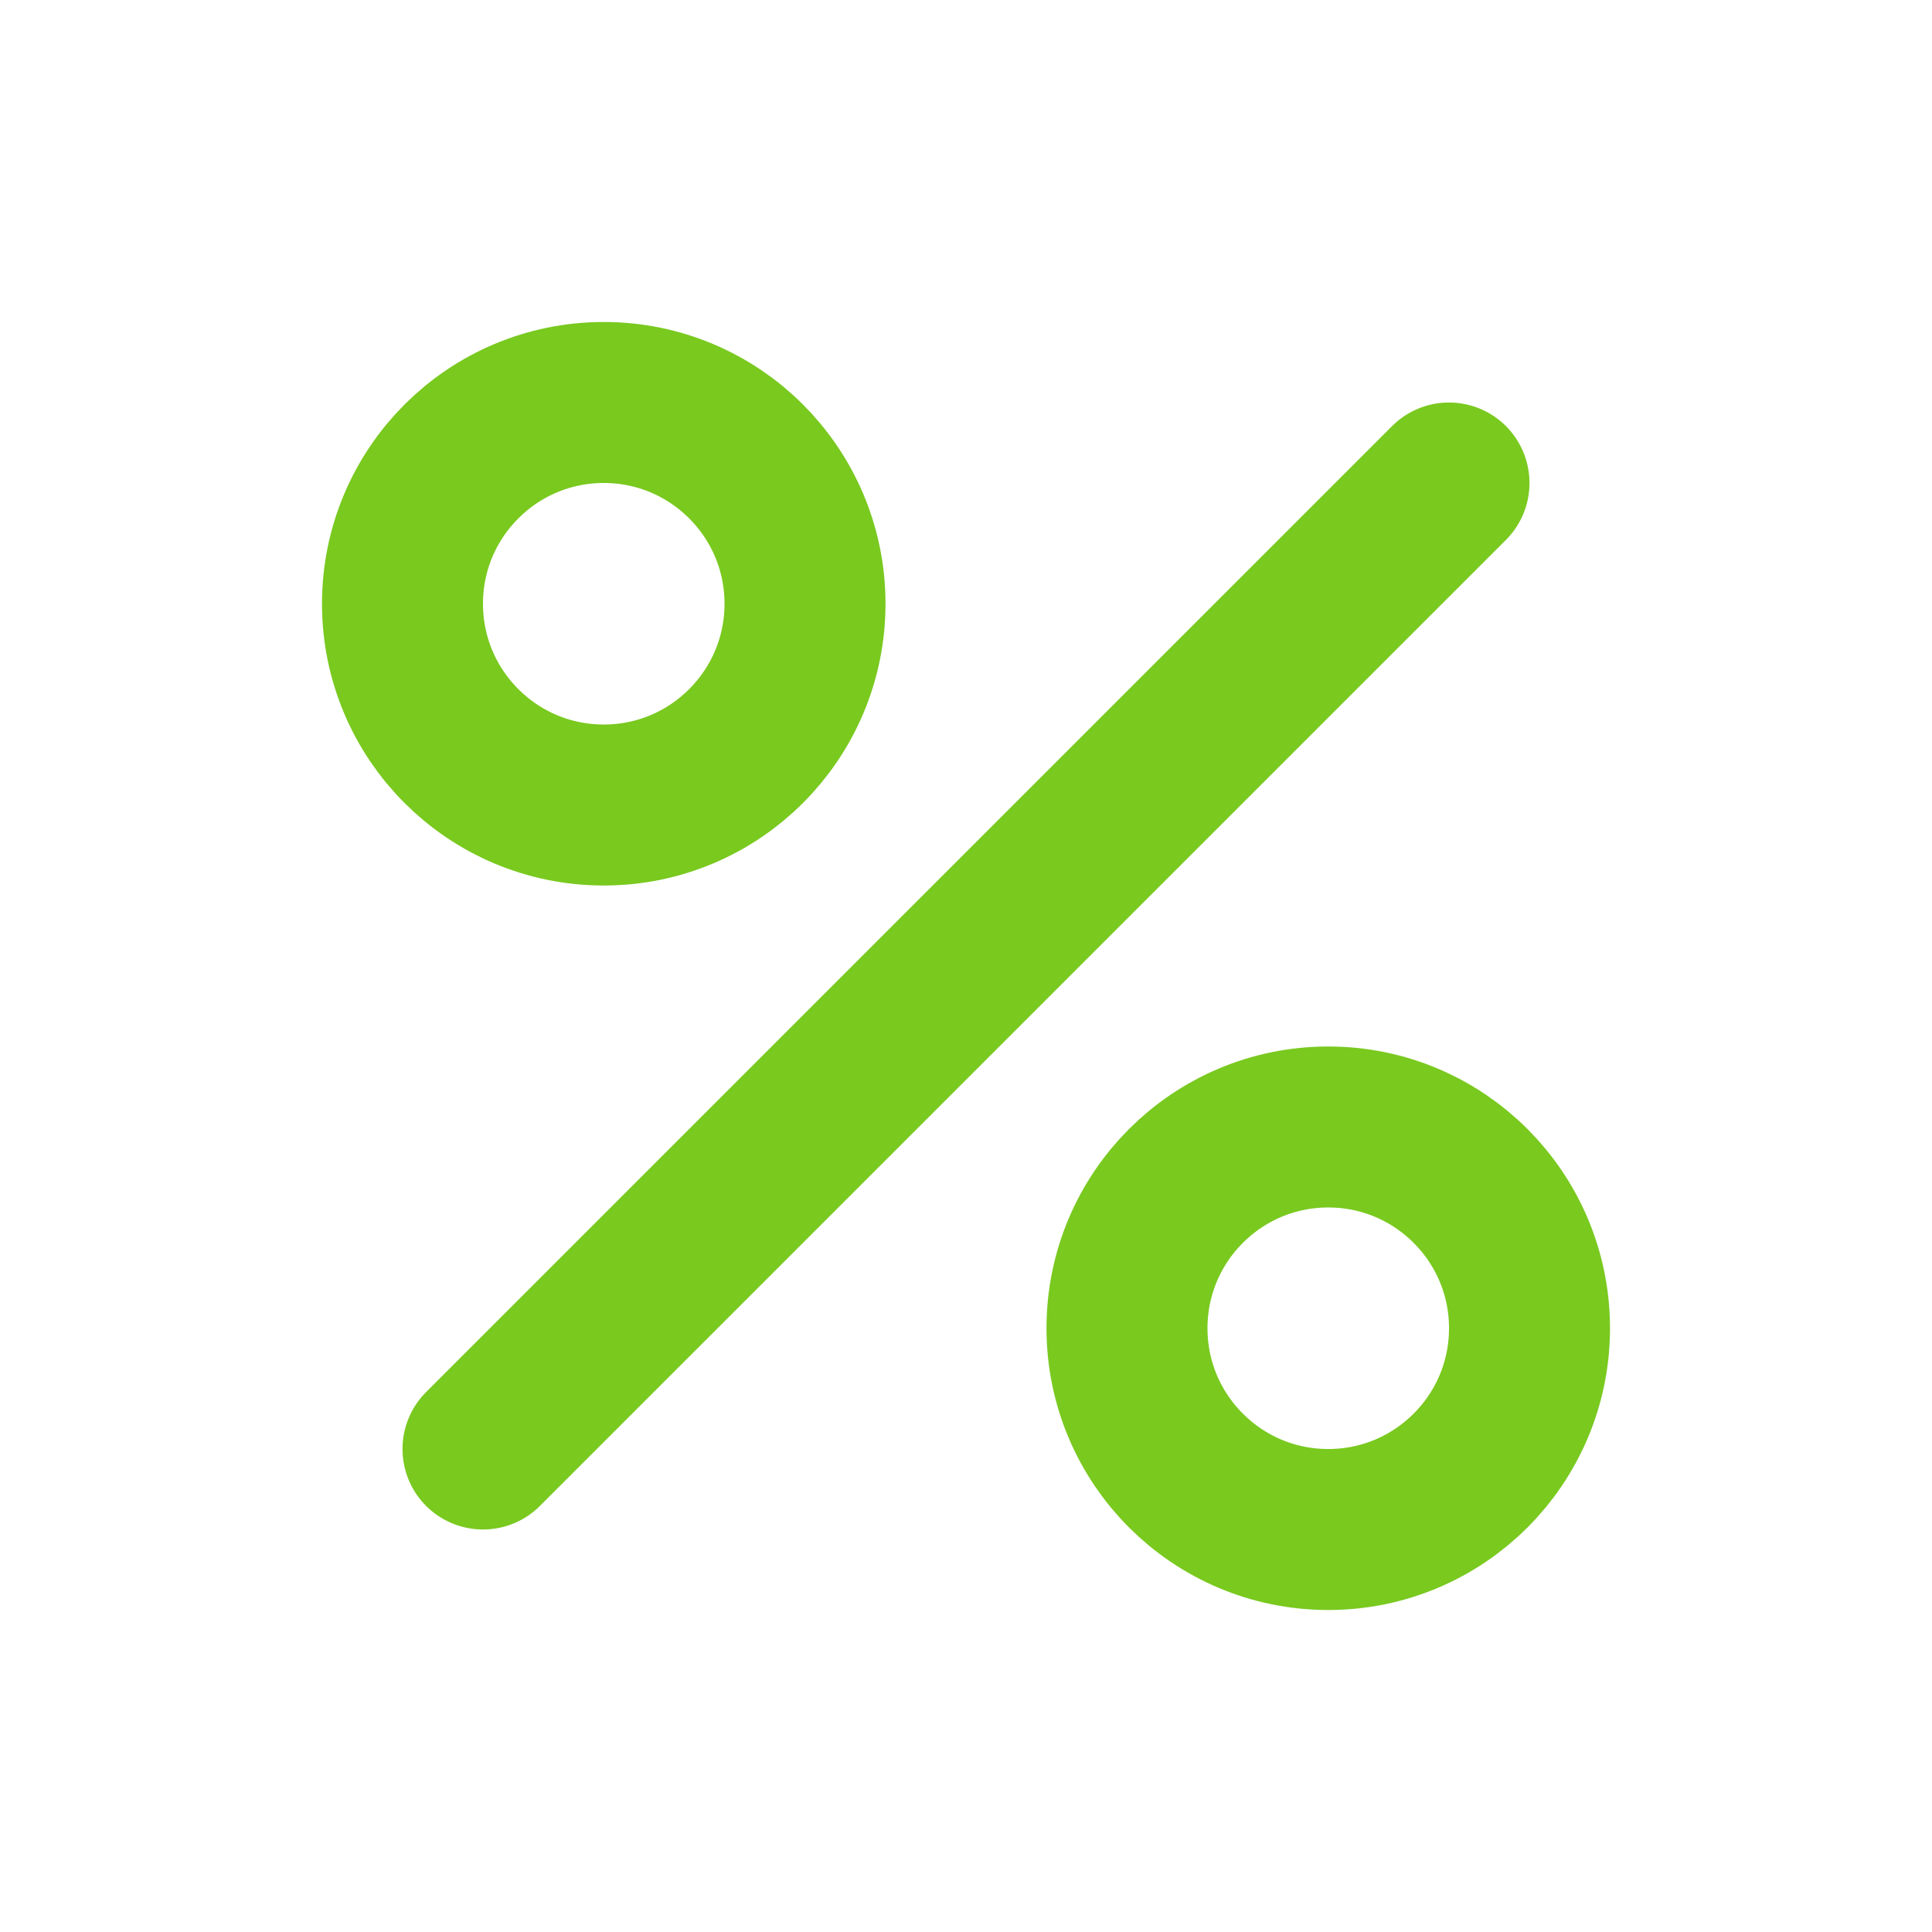
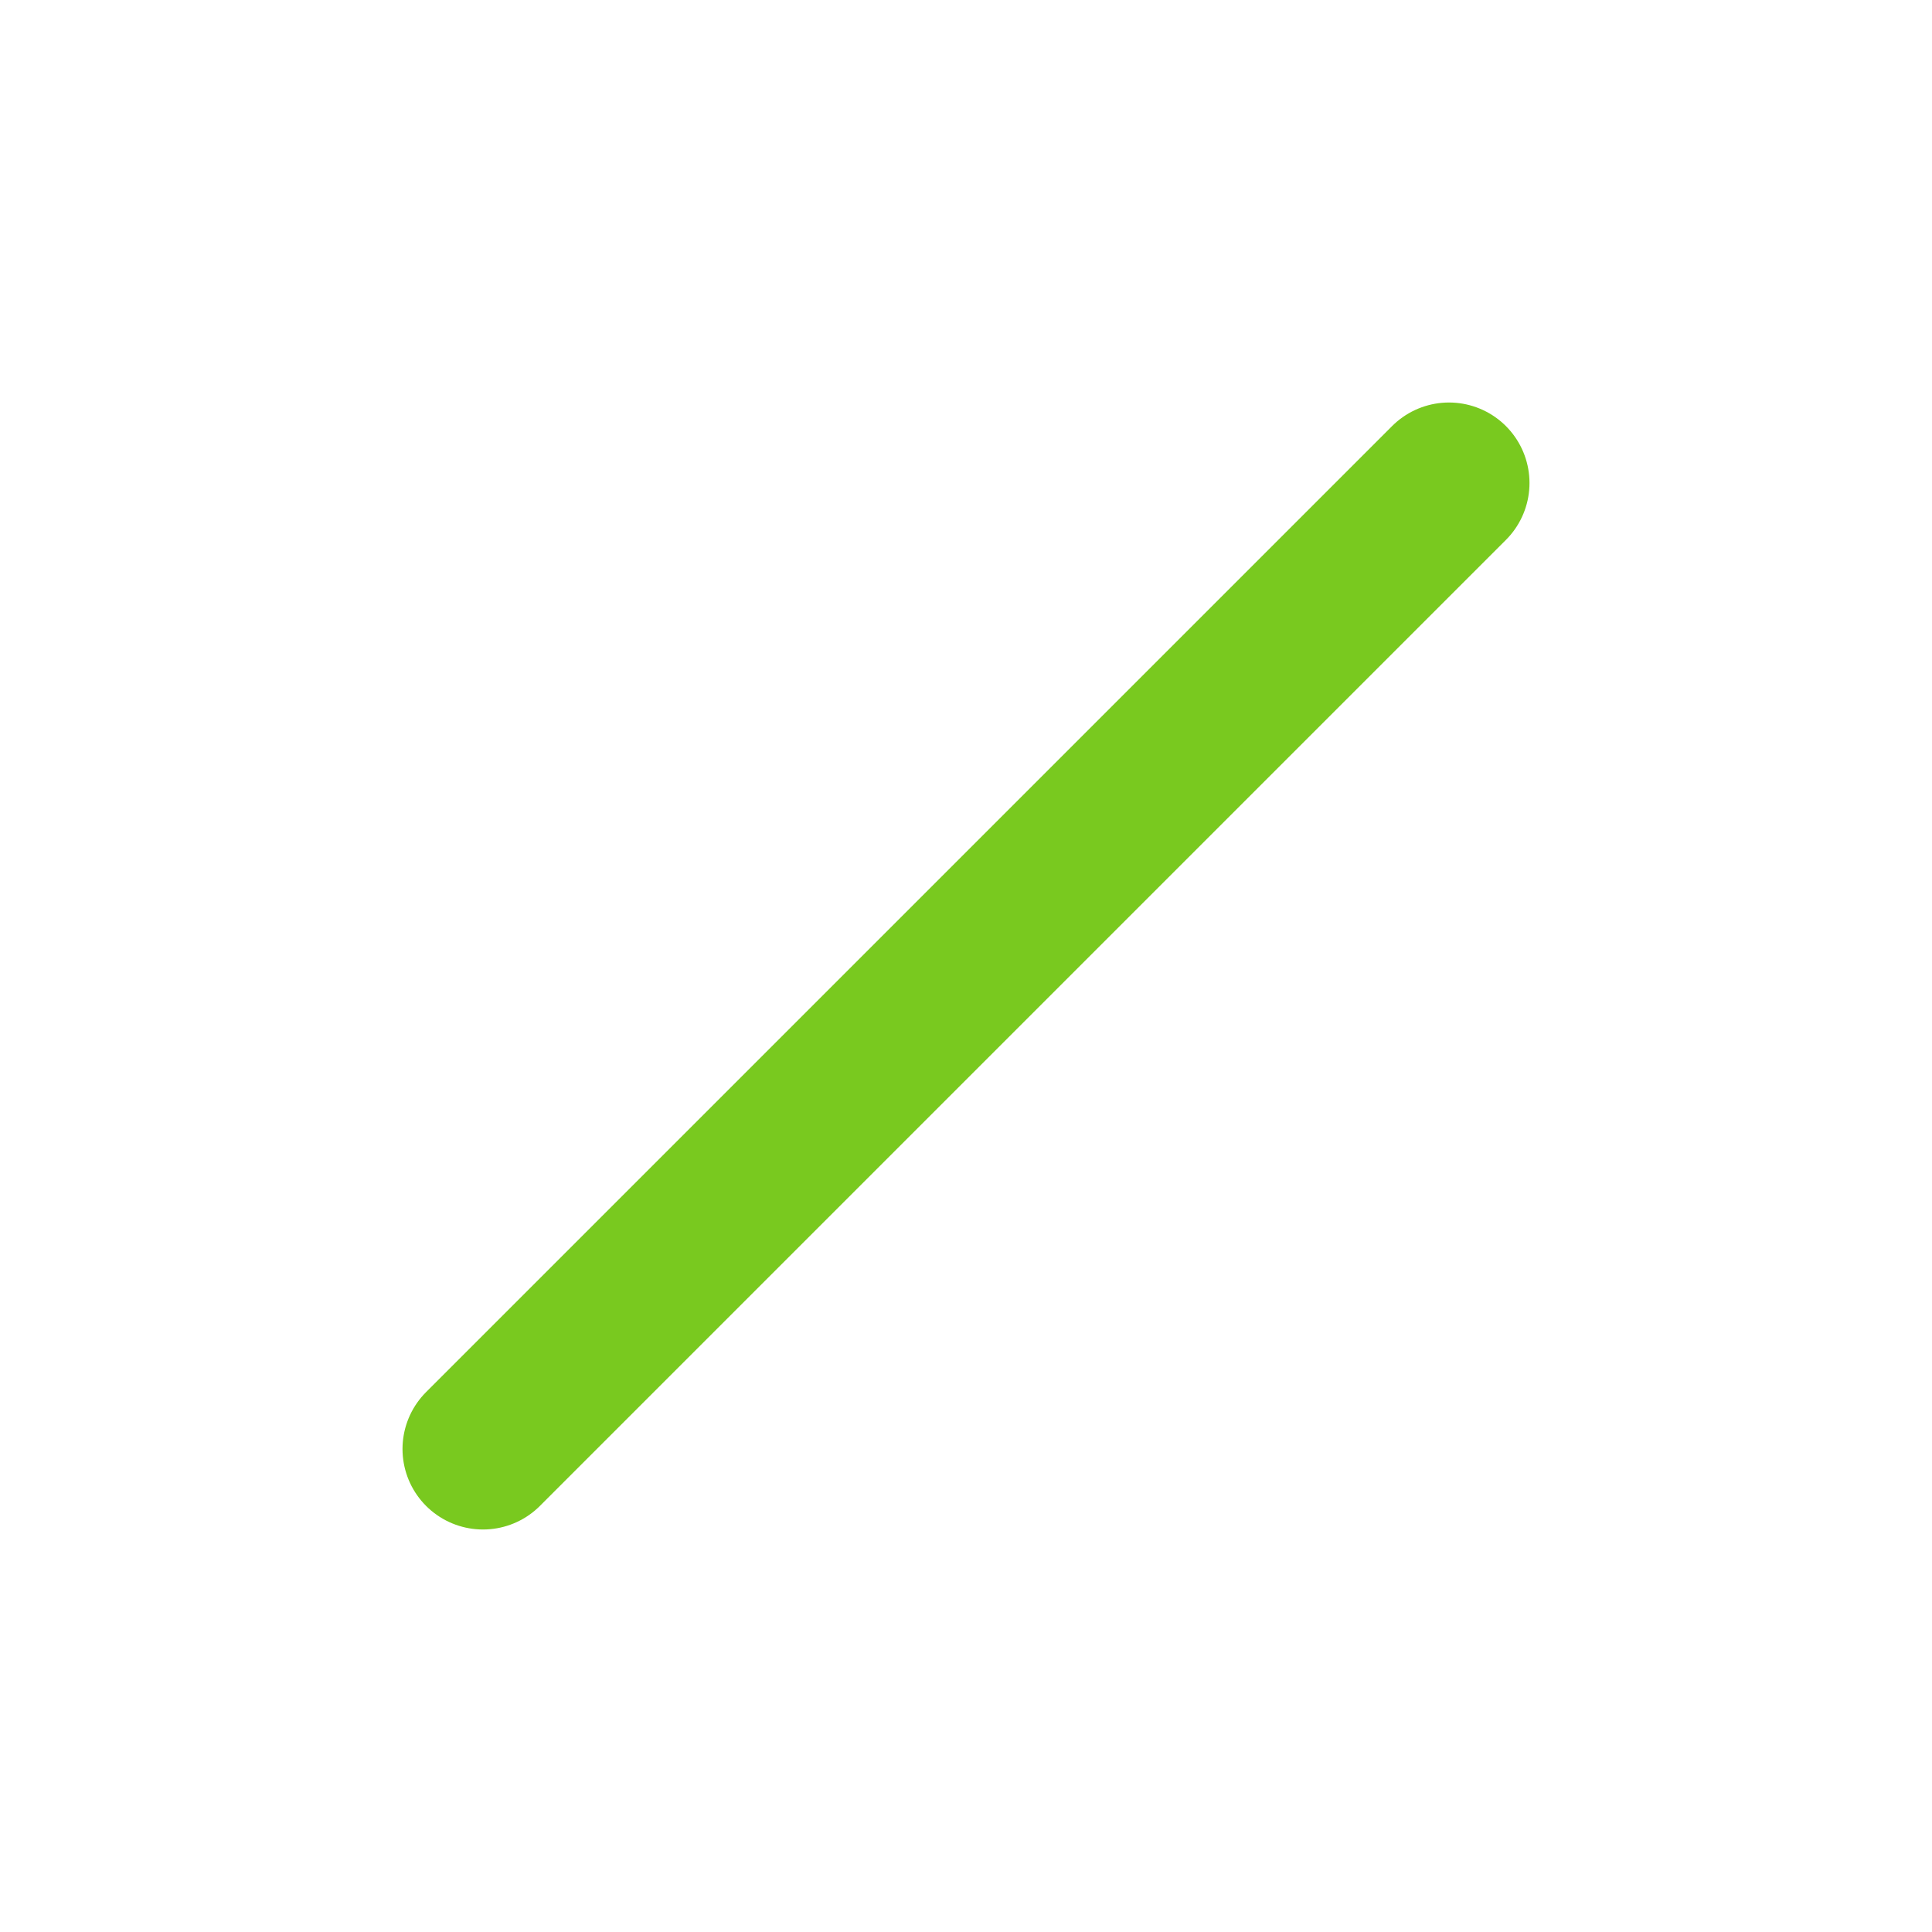
<svg xmlns="http://www.w3.org/2000/svg" width="40" height="40" viewBox="0 0 40 40" fill="none">
  <path d="M10 30L30 10" stroke="#79C91F" stroke-width="3.333" stroke-linecap="round" stroke-linejoin="round" />
-   <path d="M27.5 31.667C29.801 31.667 31.667 29.801 31.667 27.5C31.667 25.199 29.801 23.333 27.5 23.333C25.199 23.333 23.333 25.199 23.333 27.5C23.333 29.801 25.199 31.667 27.5 31.667Z" stroke="#79C91F" stroke-width="3.333" stroke-linecap="round" stroke-linejoin="round" />
-   <path d="M12.5 16.667C14.801 16.667 16.667 14.801 16.667 12.5C16.667 10.199 14.801 8.333 12.5 8.333C10.199 8.333 8.333 10.199 8.333 12.5C8.333 14.801 10.199 16.667 12.5 16.667Z" stroke="#79C91F" stroke-width="3.333" stroke-linecap="round" stroke-linejoin="round" />
</svg>